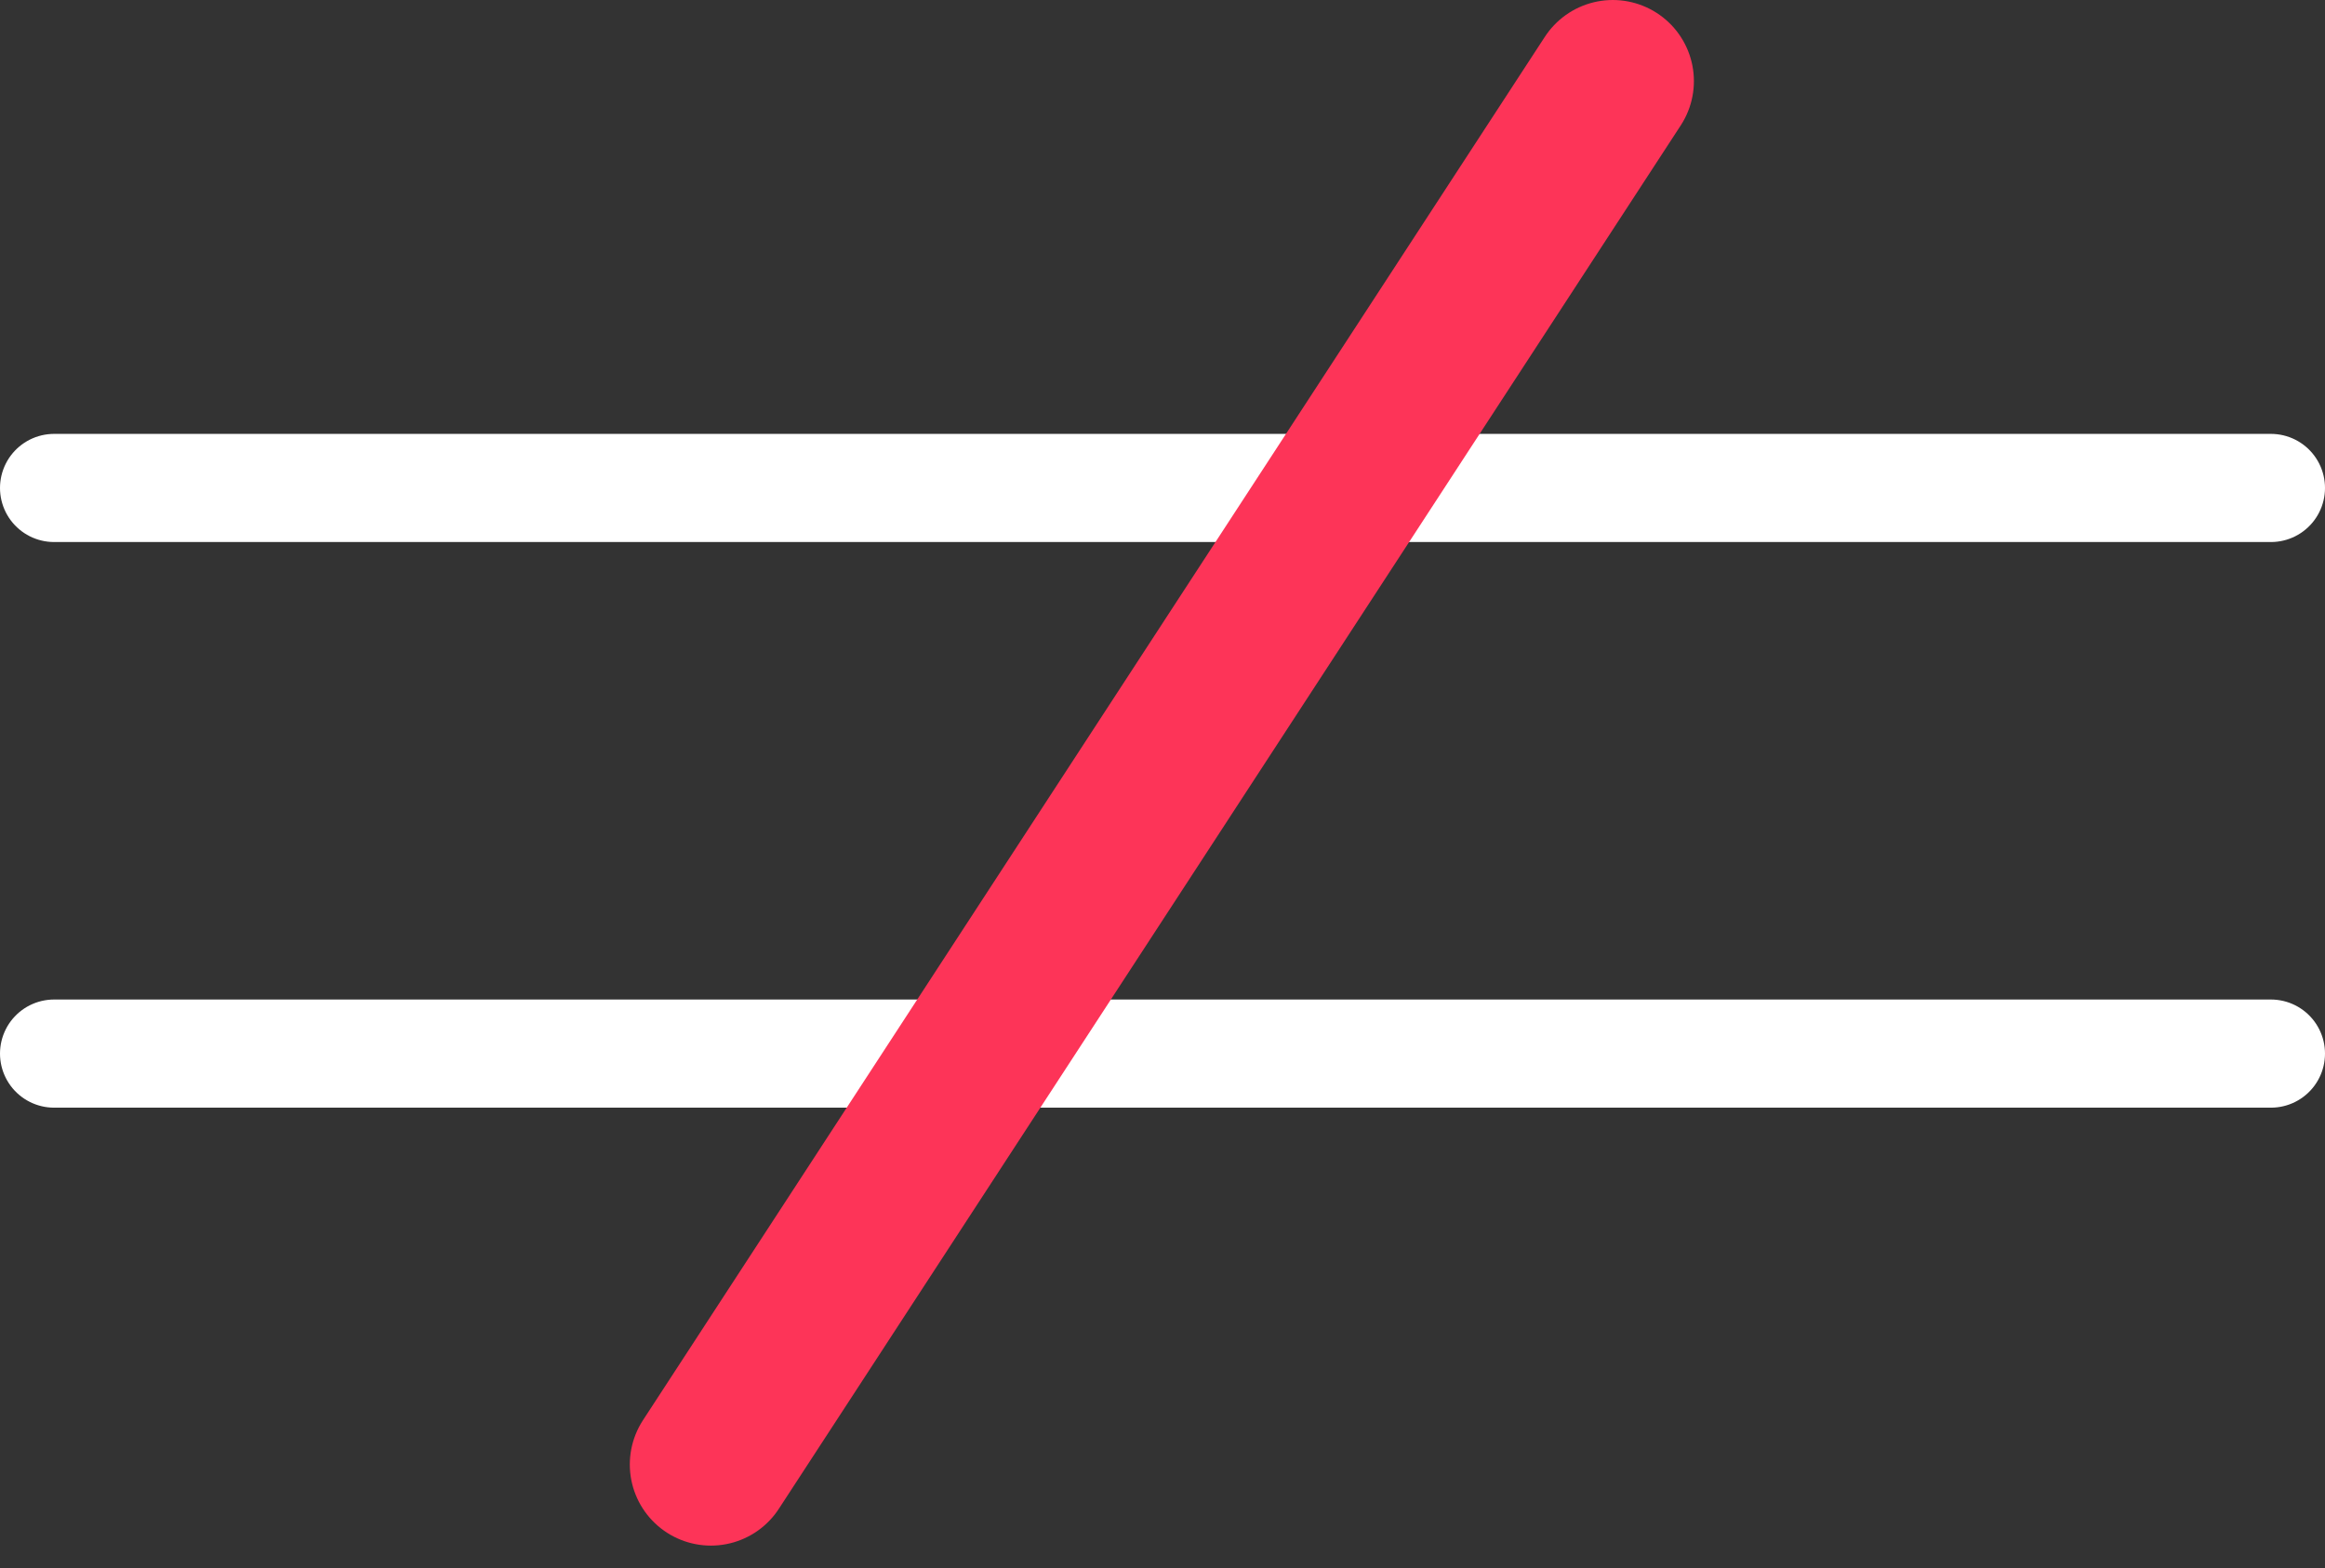
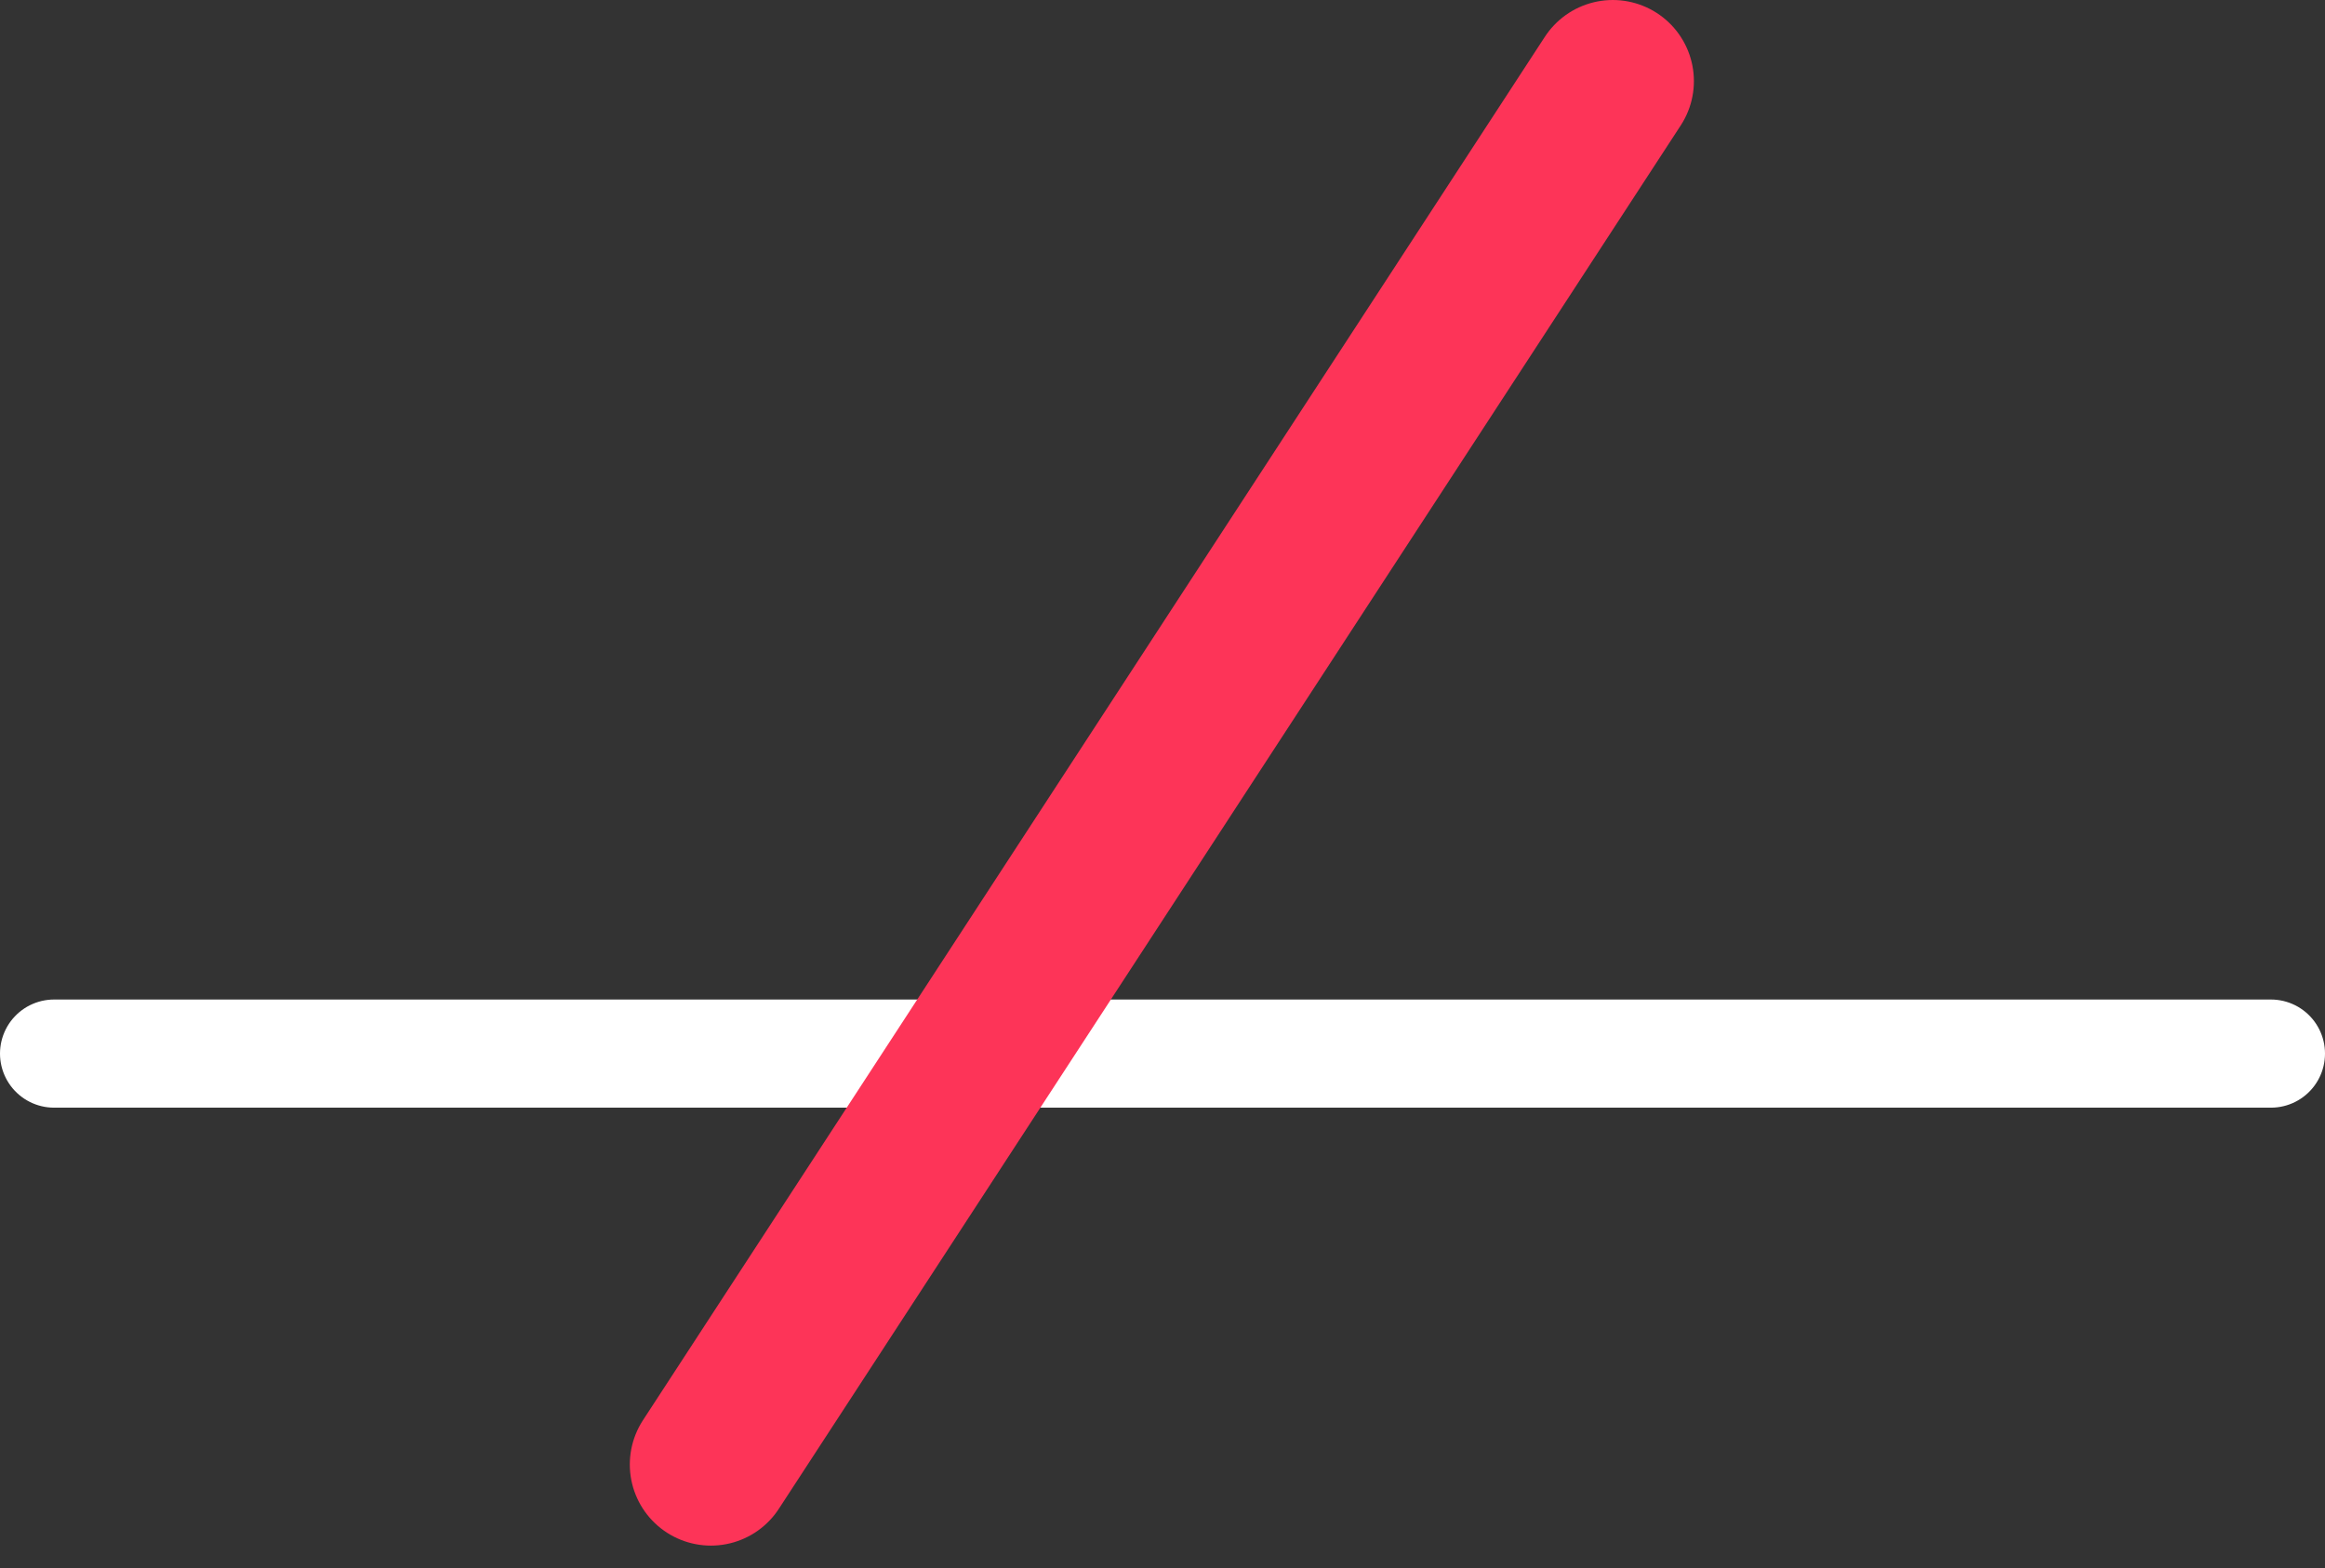
<svg xmlns="http://www.w3.org/2000/svg" width="86" height="58" viewBox="0 0 86 58" fill="none">
  <rect x="0" y="0" width="86" height="58" fill="#333333" stroke="none" />
-   <path d="M2 18.049H43H84" stroke="white" stroke-width="4" stroke-linecap="round" />
  <path d="M2 38.971H43H84" stroke="white" stroke-width="4" stroke-linecap="round" />
  <path d="M26.296 54.17L42.976 28.585L59.656 3" stroke="#FD3458" stroke-width="6" stroke-linecap="round" />
</svg>